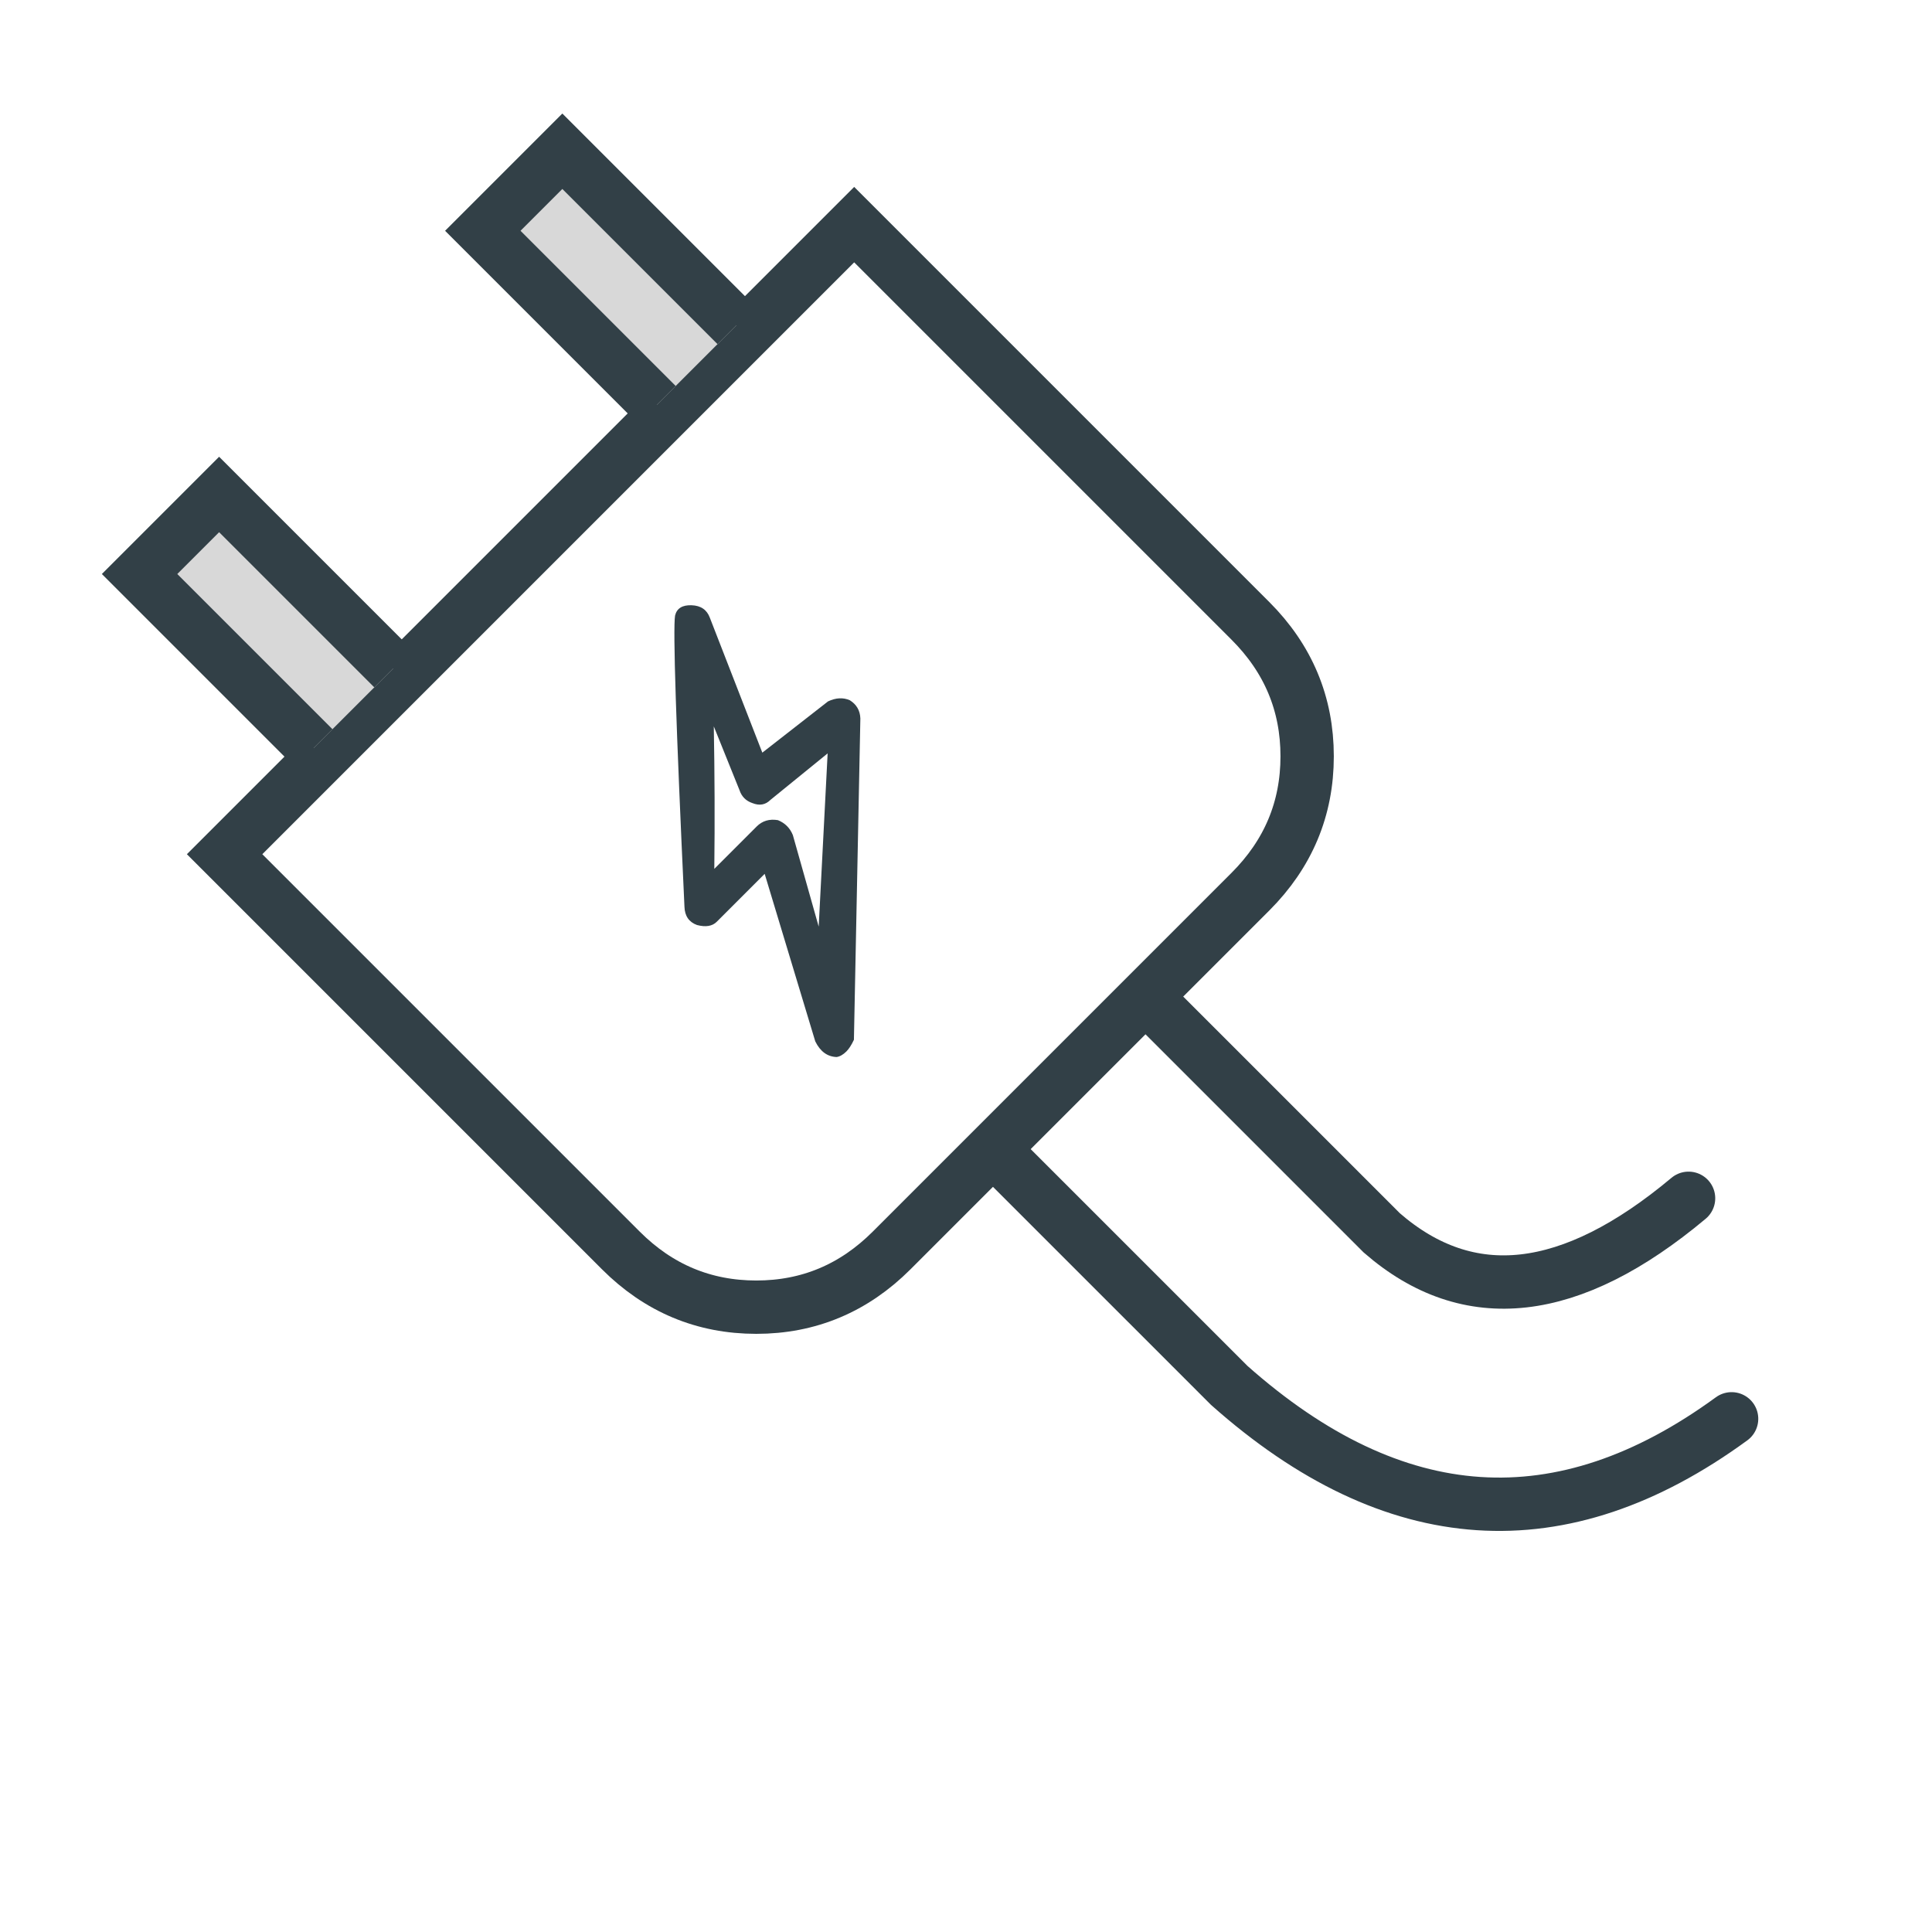
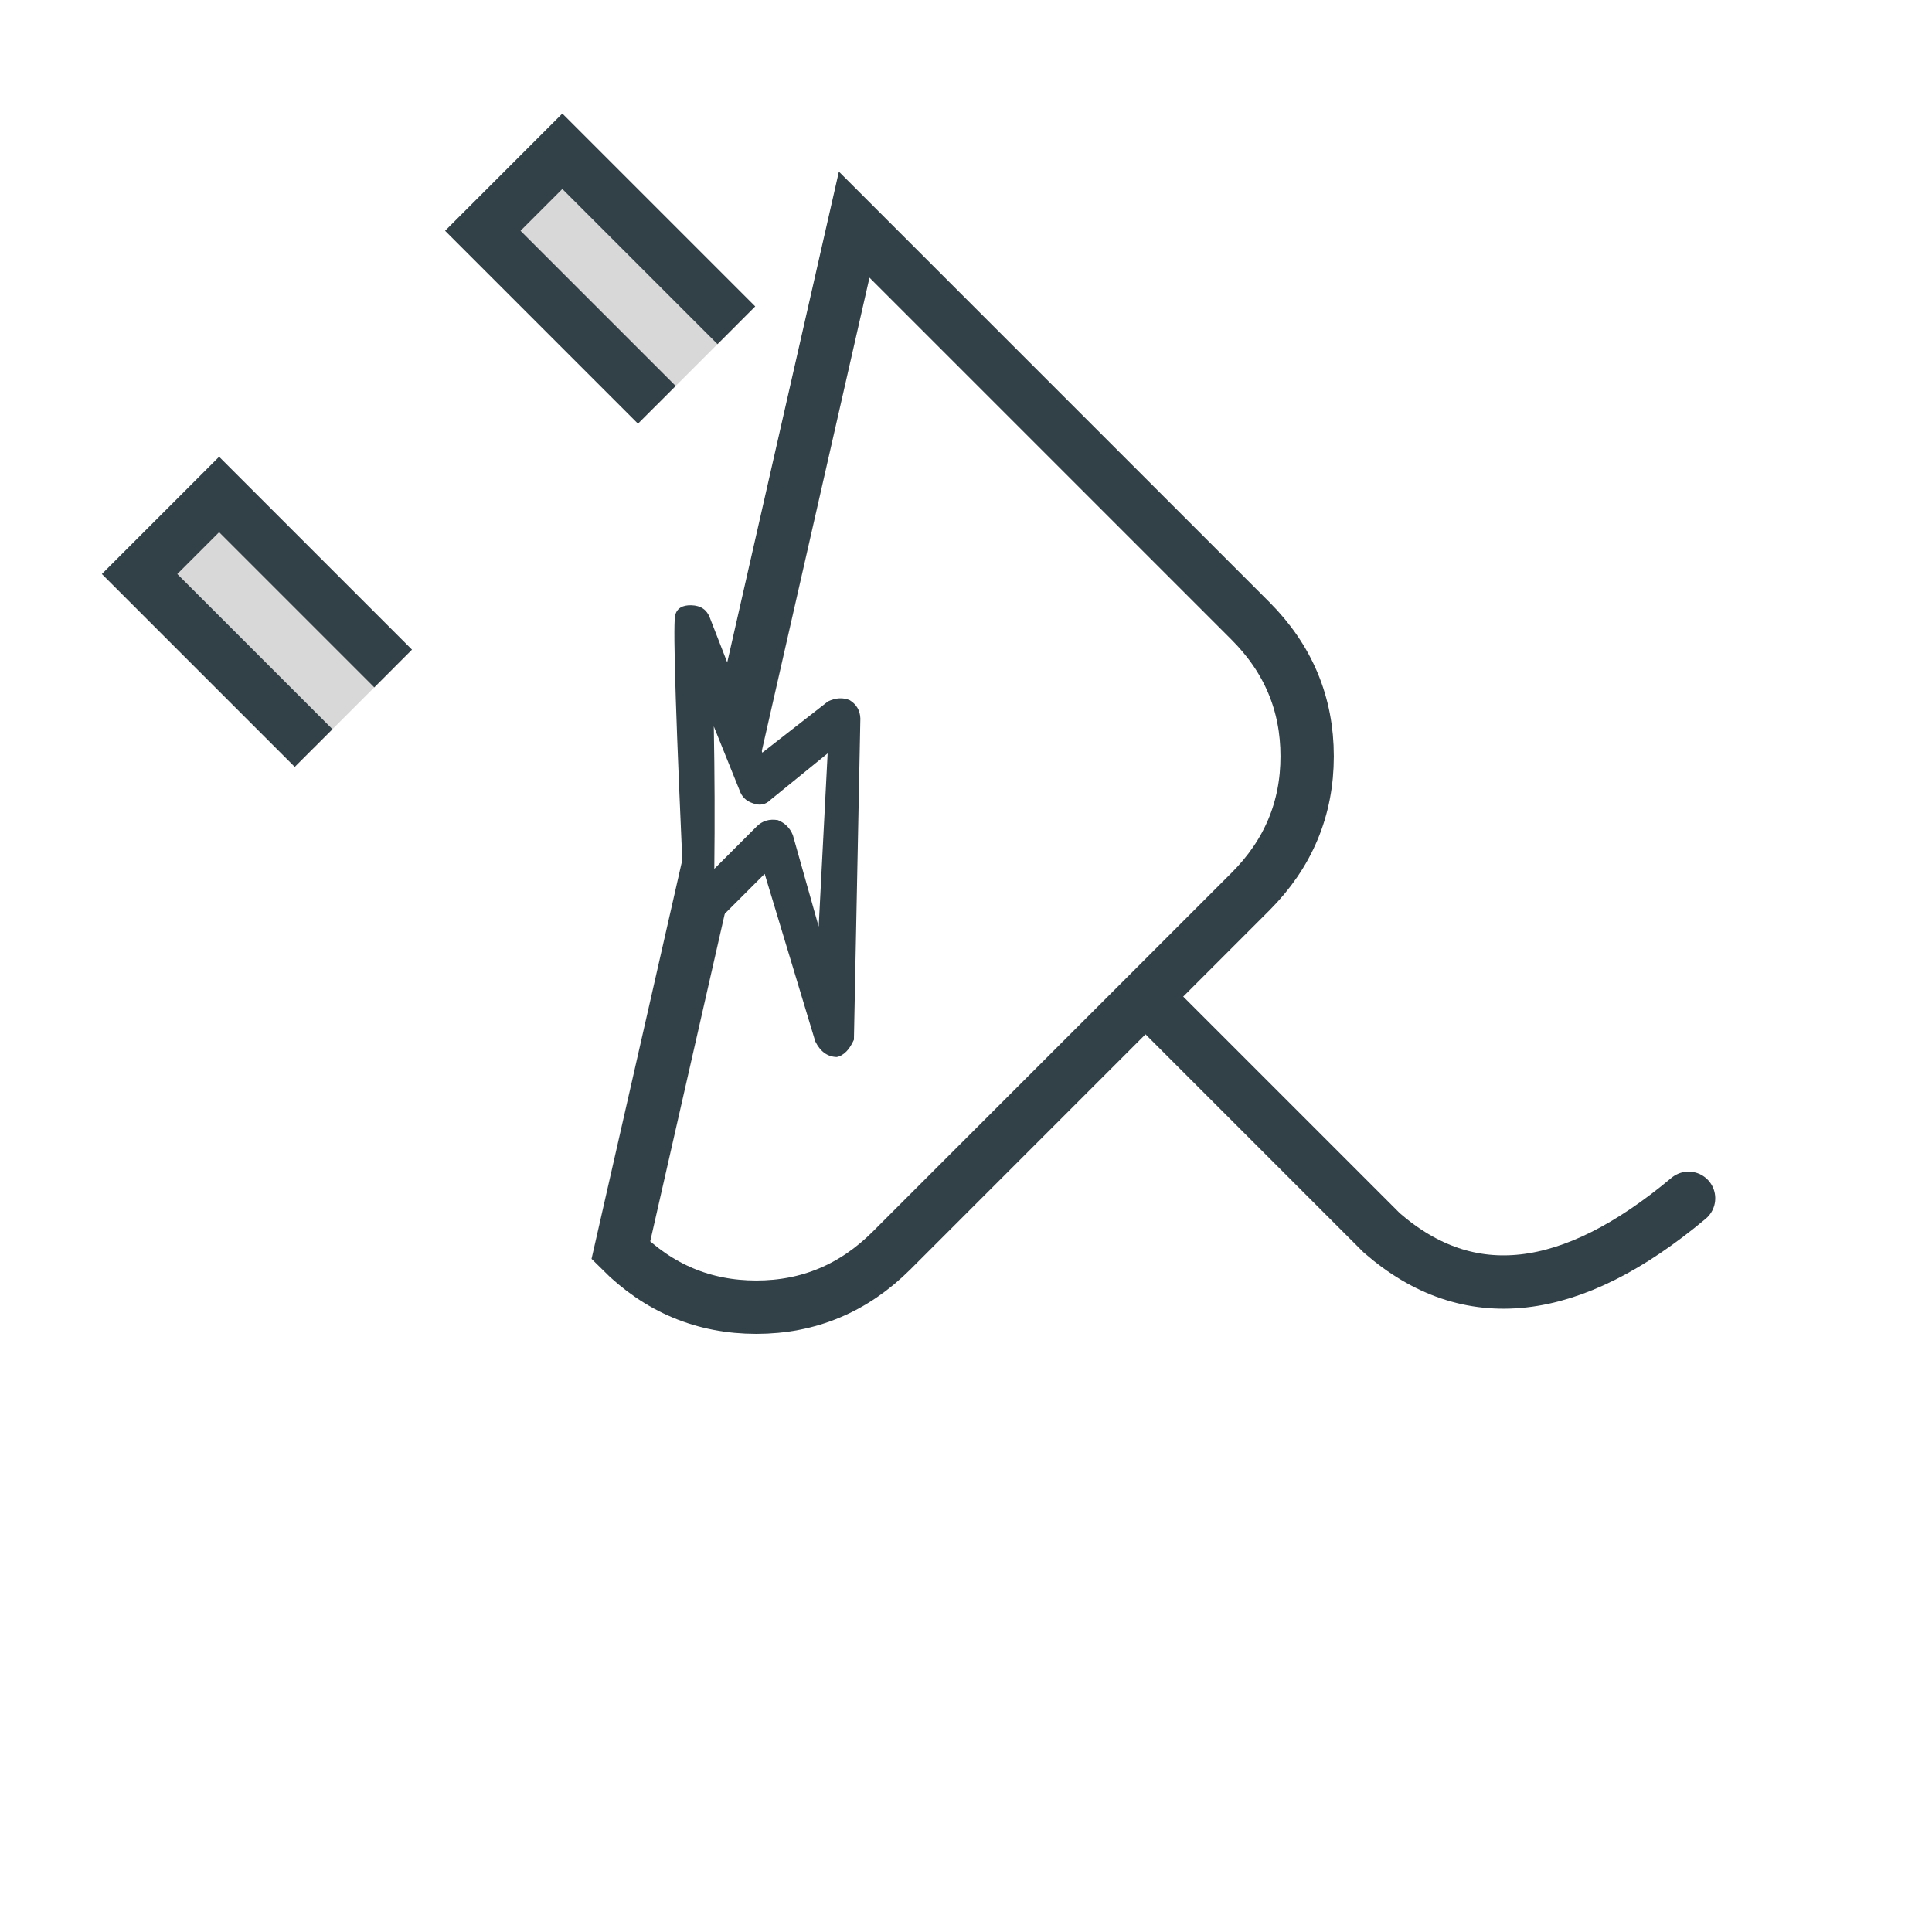
<svg xmlns="http://www.w3.org/2000/svg" width="46px" height="46px" viewBox="0 0 46 46" version="1.1">
  <title>2F2A1A98-C920-484F-93A8-958DE03FF775</title>
  <defs>
    <filter id="filter-1">
      <feColorMatrix in="SourceGraphic" type="matrix" values="0 0 0 0 0.949 0 0 0 0 0.38 0 0 0 0 0.278 0 0 0 1 0" />
    </filter>
  </defs>
  <g id="1-Home" stroke="none" stroke-width="1" fill="none" fill-rule="evenodd">
    <g id="BBT-Landing-Page_Mobile---Active" transform="translate(-28, -491)">
      <g id="categories-" transform="translate(27, 169)">
        <g id="3-phev" transform="translate(2, 323)" filter="url(#filter-1)">
          <g transform="translate(-0, -0)">
            <g id="Group-2" transform="translate(22, 22) rotate(-45) translate(-22, -22) translate(11.4, 1.487)">
-               <path d="M16.639,24.05 L4.56,24.05 C3.287,24.05 2.208,23.609 1.325,22.726 C0.442,21.842 -1.04698245e-12,20.764 -1.04698245e-12,19.49 L-1.04698245e-12,6.149 L21.199,6.149 L21.199,19.49 C21.199,20.764 20.758,21.842 19.874,22.726 C18.991,23.609 17.913,24.05 16.639,24.05 Z" id="Path" stroke="#324047" stroke-width="1.27" />
-               <path d="M7.971,24.479 L7.971,32.007 C8.282,37.247 10.913,40.254 15.866,41.026" id="Path-14-Copy-2" stroke="#324047" stroke-width="1.27" stroke-linecap="round" />
+               <path d="M16.639,24.05 L4.56,24.05 C3.287,24.05 2.208,23.609 1.325,22.726 C0.442,21.842 -1.04698245e-12,20.764 -1.04698245e-12,19.49 L21.199,6.149 L21.199,19.49 C21.199,20.764 20.758,21.842 19.874,22.726 C18.991,23.609 17.913,24.05 16.639,24.05 Z" id="Path" stroke="#324047" stroke-width="1.27" />
              <path d="M13.107,24.479 L13.107,32.007 C13.297,34.74 15.212,36.267 18.854,36.589" id="Path-14-Copy-3" stroke="#324047" stroke-width="1.27" stroke-linecap="round" />
              <g id="Group" transform="translate(6.714, 9.665)" fill-rule="nonzero">
                <path d="M0.434,10.273 C0.52,10.273 0.628,10.25 0.757,10.203 L6.275,4.902 C6.404,4.763 6.447,4.601 6.404,4.417 C6.34,4.255 6.211,4.139 6.017,4.07 L4.049,3.827 L5.436,0.674 C5.522,0.489 5.49,0.316 5.339,0.154 C5.189,-0.007 5.038,-0.042 4.888,0.05 C4.629,0.235 3.048,1.922 0.144,5.11 C-0.007,5.271 -0.039,5.445 0.047,5.629 C0.155,5.814 0.284,5.907 0.434,5.907 L2.048,5.907 L0.079,9.58 C-0.007,9.834 0.025,10.042 0.176,10.203 C0.241,10.25 0.327,10.273 0.434,10.273 Z" id="Path" fill="#324047" />
                <path d="M2.069,7.705 L3.175,5.729 C3.246,5.561 3.246,5.394 3.175,5.226 C3.056,5.059 2.901,4.975 2.711,4.975 L1.284,4.975 C2.093,4.185 2.889,3.382 3.674,2.568 L3.032,4.077 C2.961,4.22 2.961,4.364 3.032,4.508 C3.103,4.675 3.222,4.759 3.389,4.759 L5.136,4.939 L2.069,7.705 Z" id="Path" fill="#FFFFFF" />
              </g>
              <polyline id="Path-14" stroke="#324047" stroke-width="1.27" fill="#D8D8D8" fill-rule="nonzero" points="3.286 5.86 3.286 0 5.964 0 5.964 5.86" />
              <polyline id="Path-14-Copy" stroke="#324047" stroke-width="1.27" fill="#D8D8D8" fill-rule="nonzero" points="14.843 5.86 14.843 0 17.521 0 17.521 5.86" />
            </g>
          </g>
        </g>
      </g>
    </g>
  </g>
</svg>